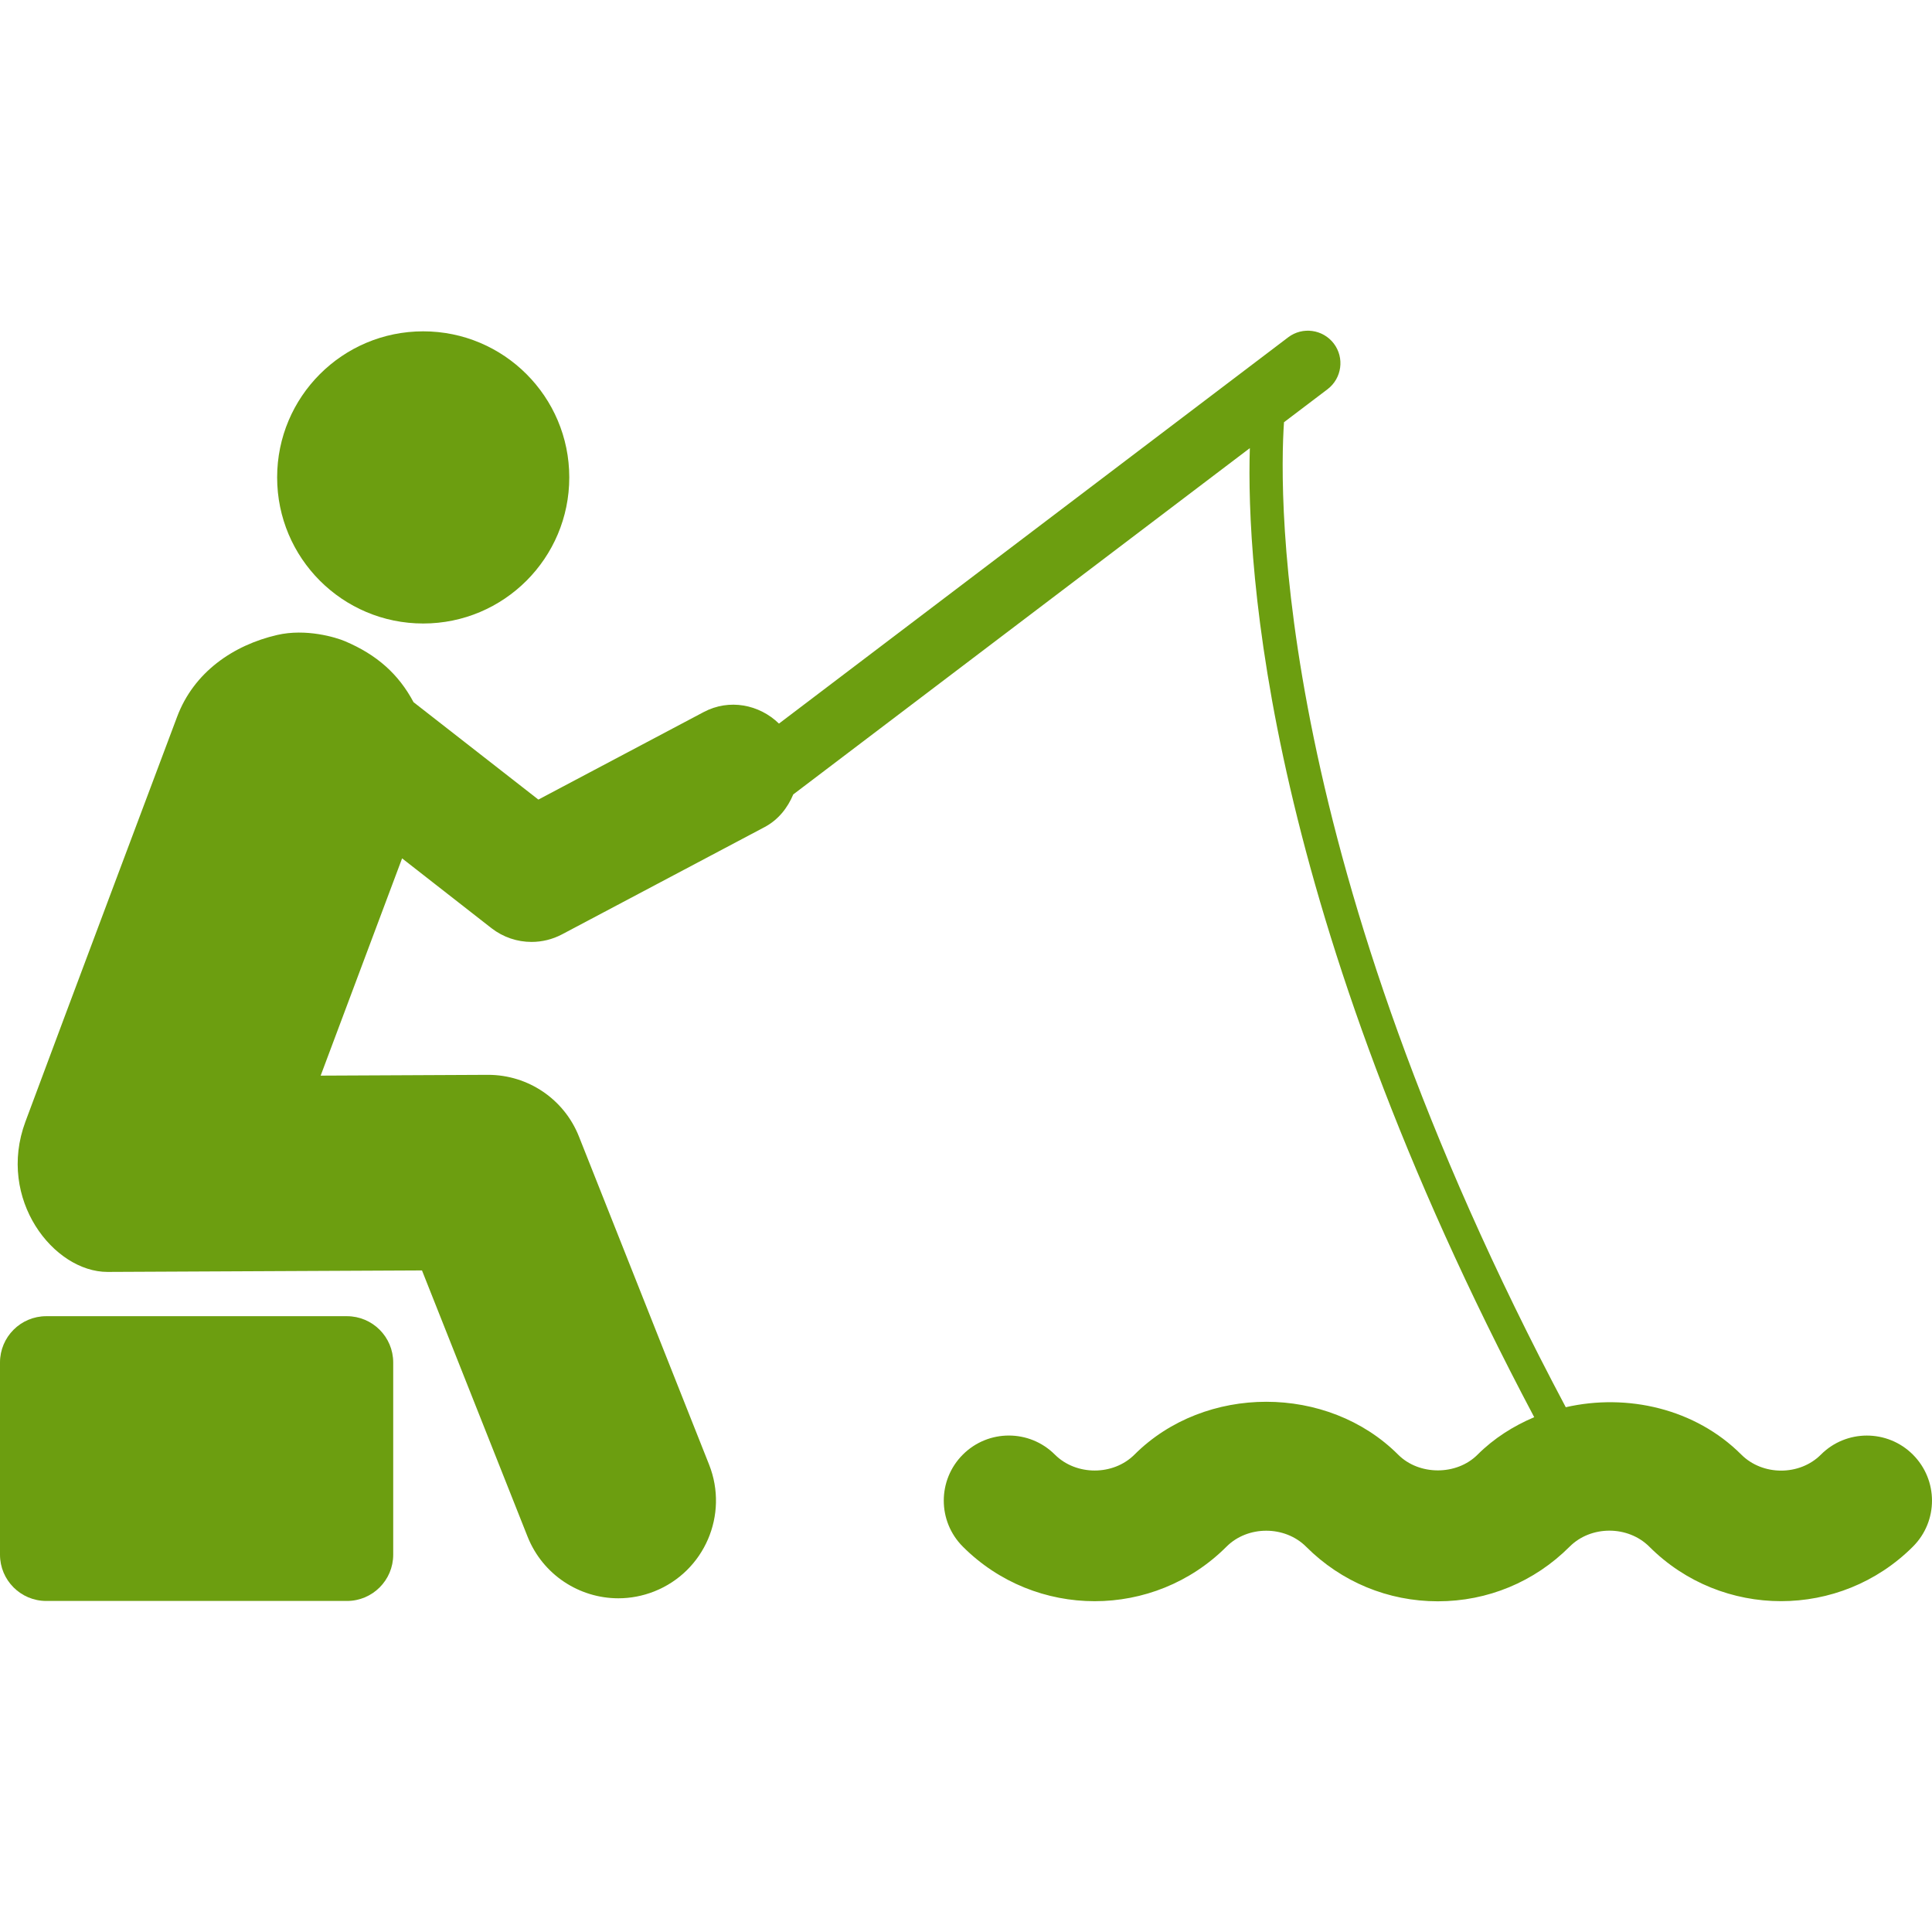
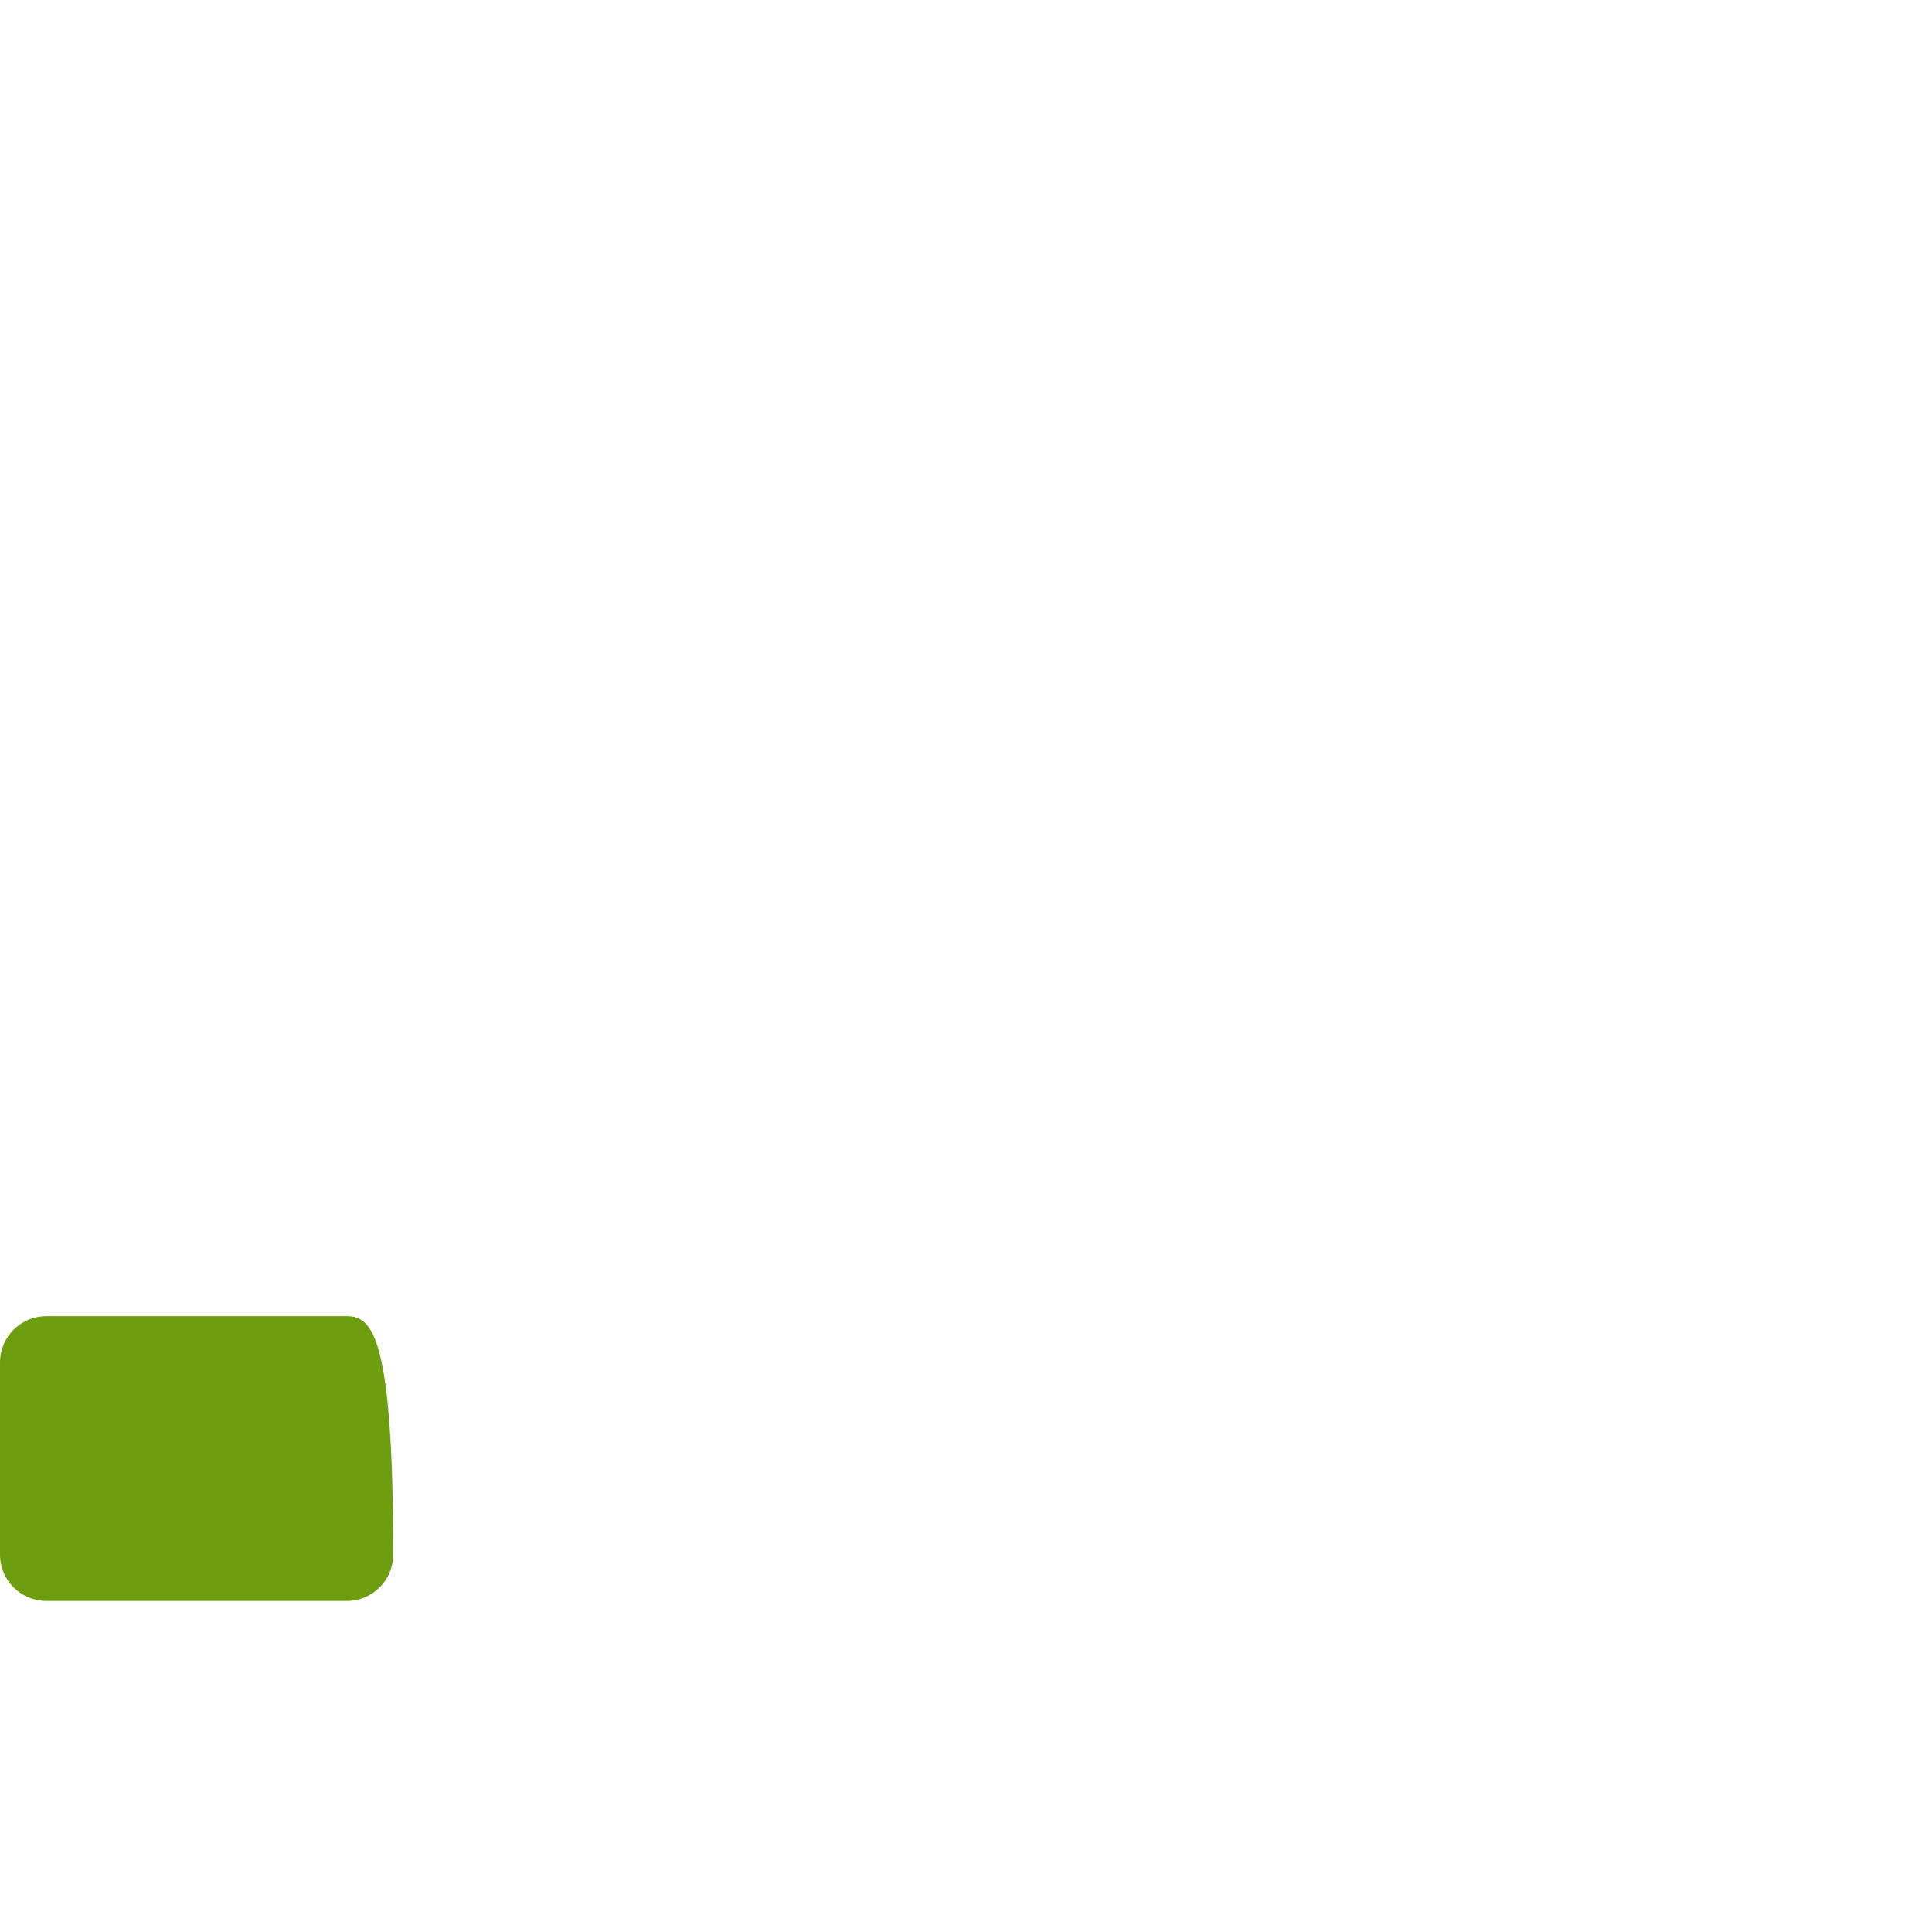
<svg xmlns="http://www.w3.org/2000/svg" version="1.1" id="Capa_1" x="0px" y="0px" width="500px" height="500px" viewBox="0 0 500 500" enable-background="new 0 0 500 500" xml:space="preserve">
  <g>
-     <path fill="#6C9E10" d="M109.527,161.362c20.871,0,37.801-16.927,37.801-37.81c0-20.875-16.929-37.803-37.801-37.803   c-20.892,0-37.805,16.926-37.805,37.803C71.723,144.435,88.635,161.362,109.527,161.362z" />
-     <path fill="#6C9E10" d="M495.055,376.451c-6.581-6.58-17.271-6.564-23.818,0.016c-5.497,5.494-15.051,5.519-20.595-0.024   c-11.896-11.894-29.515-15.89-45.422-12.255c-75.324-141.753-74.271-235.094-72.922-254.916l11.285-8.554   c3.683-2.813,4.422-8.094,1.61-11.803c-2.813-3.691-8.094-4.441-11.813-1.619l-131.783,99.967   c-5.099-4.958-12.85-6.497-19.477-2.986l-42.788,22.654l-32.309-25.211c-3.848-7.221-9.432-12.257-17.767-15.785   c-2.31-0.977-10.029-3.343-17.536-1.602c-11.279,2.615-21.549,9.573-25.892,21.196c0,0-29.772,79.226-39.253,104.772   c-7.451,20.077,7.337,38.871,21.238,38.871c0.049,0,0.083,0,0.116,0l81.282-0.386l27.325,68.894   c3.947,9.912,13.439,15.957,23.489,15.957c3.108,0,6.251-0.576,9.31-1.785c12.982-5.147,19.315-19.839,14.18-32.811l-33.688-84.925   c-3.819-9.631-13.129-15.948-23.493-15.948c-0.033,0-0.083,0-0.128,0l-43.218,0.205l21.075-56.228l23.129,18.063   c3.027,2.352,6.677,3.562,10.363,3.562c2.696,0,5.408-0.642,7.894-1.957l52.429-27.761c3.566-1.891,5.97-4.992,7.42-8.456   l118.161-89.622c-0.953,30.886,4.161,119.693,73.598,250.795c-5.379,2.279-10.413,5.445-14.675,9.705   c-5.409,5.414-15.115,5.414-20.528,0c-18.257-18.26-50.025-18.251-68.251-0.023c-5.511,5.502-15.103,5.484-20.599,0   c-6.577-6.58-17.238-6.58-23.82,0c-6.577,6.58-6.577,17.24,0,23.819c18.804,18.819,49.418,18.837,68.239,0   c5.496-5.494,15.083-5.503,20.61,0.024c9.097,9.107,21.207,14.123,34.085,14.123c12.882,0,24.988-5.016,34.117-14.156   c5.496-5.494,15.054-5.518,20.615,0.025c18.787,18.794,49.381,18.803,68.218-0.025   C501.652,393.682,501.638,383.029,495.055,376.451z" />
-     <path fill="#6C9E10" d="M89.783,340.63h-77.81C5.364,340.63,0,345.994,0,352.605v49.746c0,6.613,5.364,11.976,11.974,11.976h77.81   c6.615,0,11.978-5.362,11.978-11.976v-49.746C101.761,345.994,96.398,340.63,89.783,340.63z" />
+     <path fill="#6C9E10" d="M89.783,340.63h-77.81C5.364,340.63,0,345.994,0,352.605v49.746c0,6.613,5.364,11.976,11.974,11.976h77.81   c6.615,0,11.978-5.362,11.978-11.976C101.761,345.994,96.398,340.63,89.783,340.63z" />
  </g>
</svg>